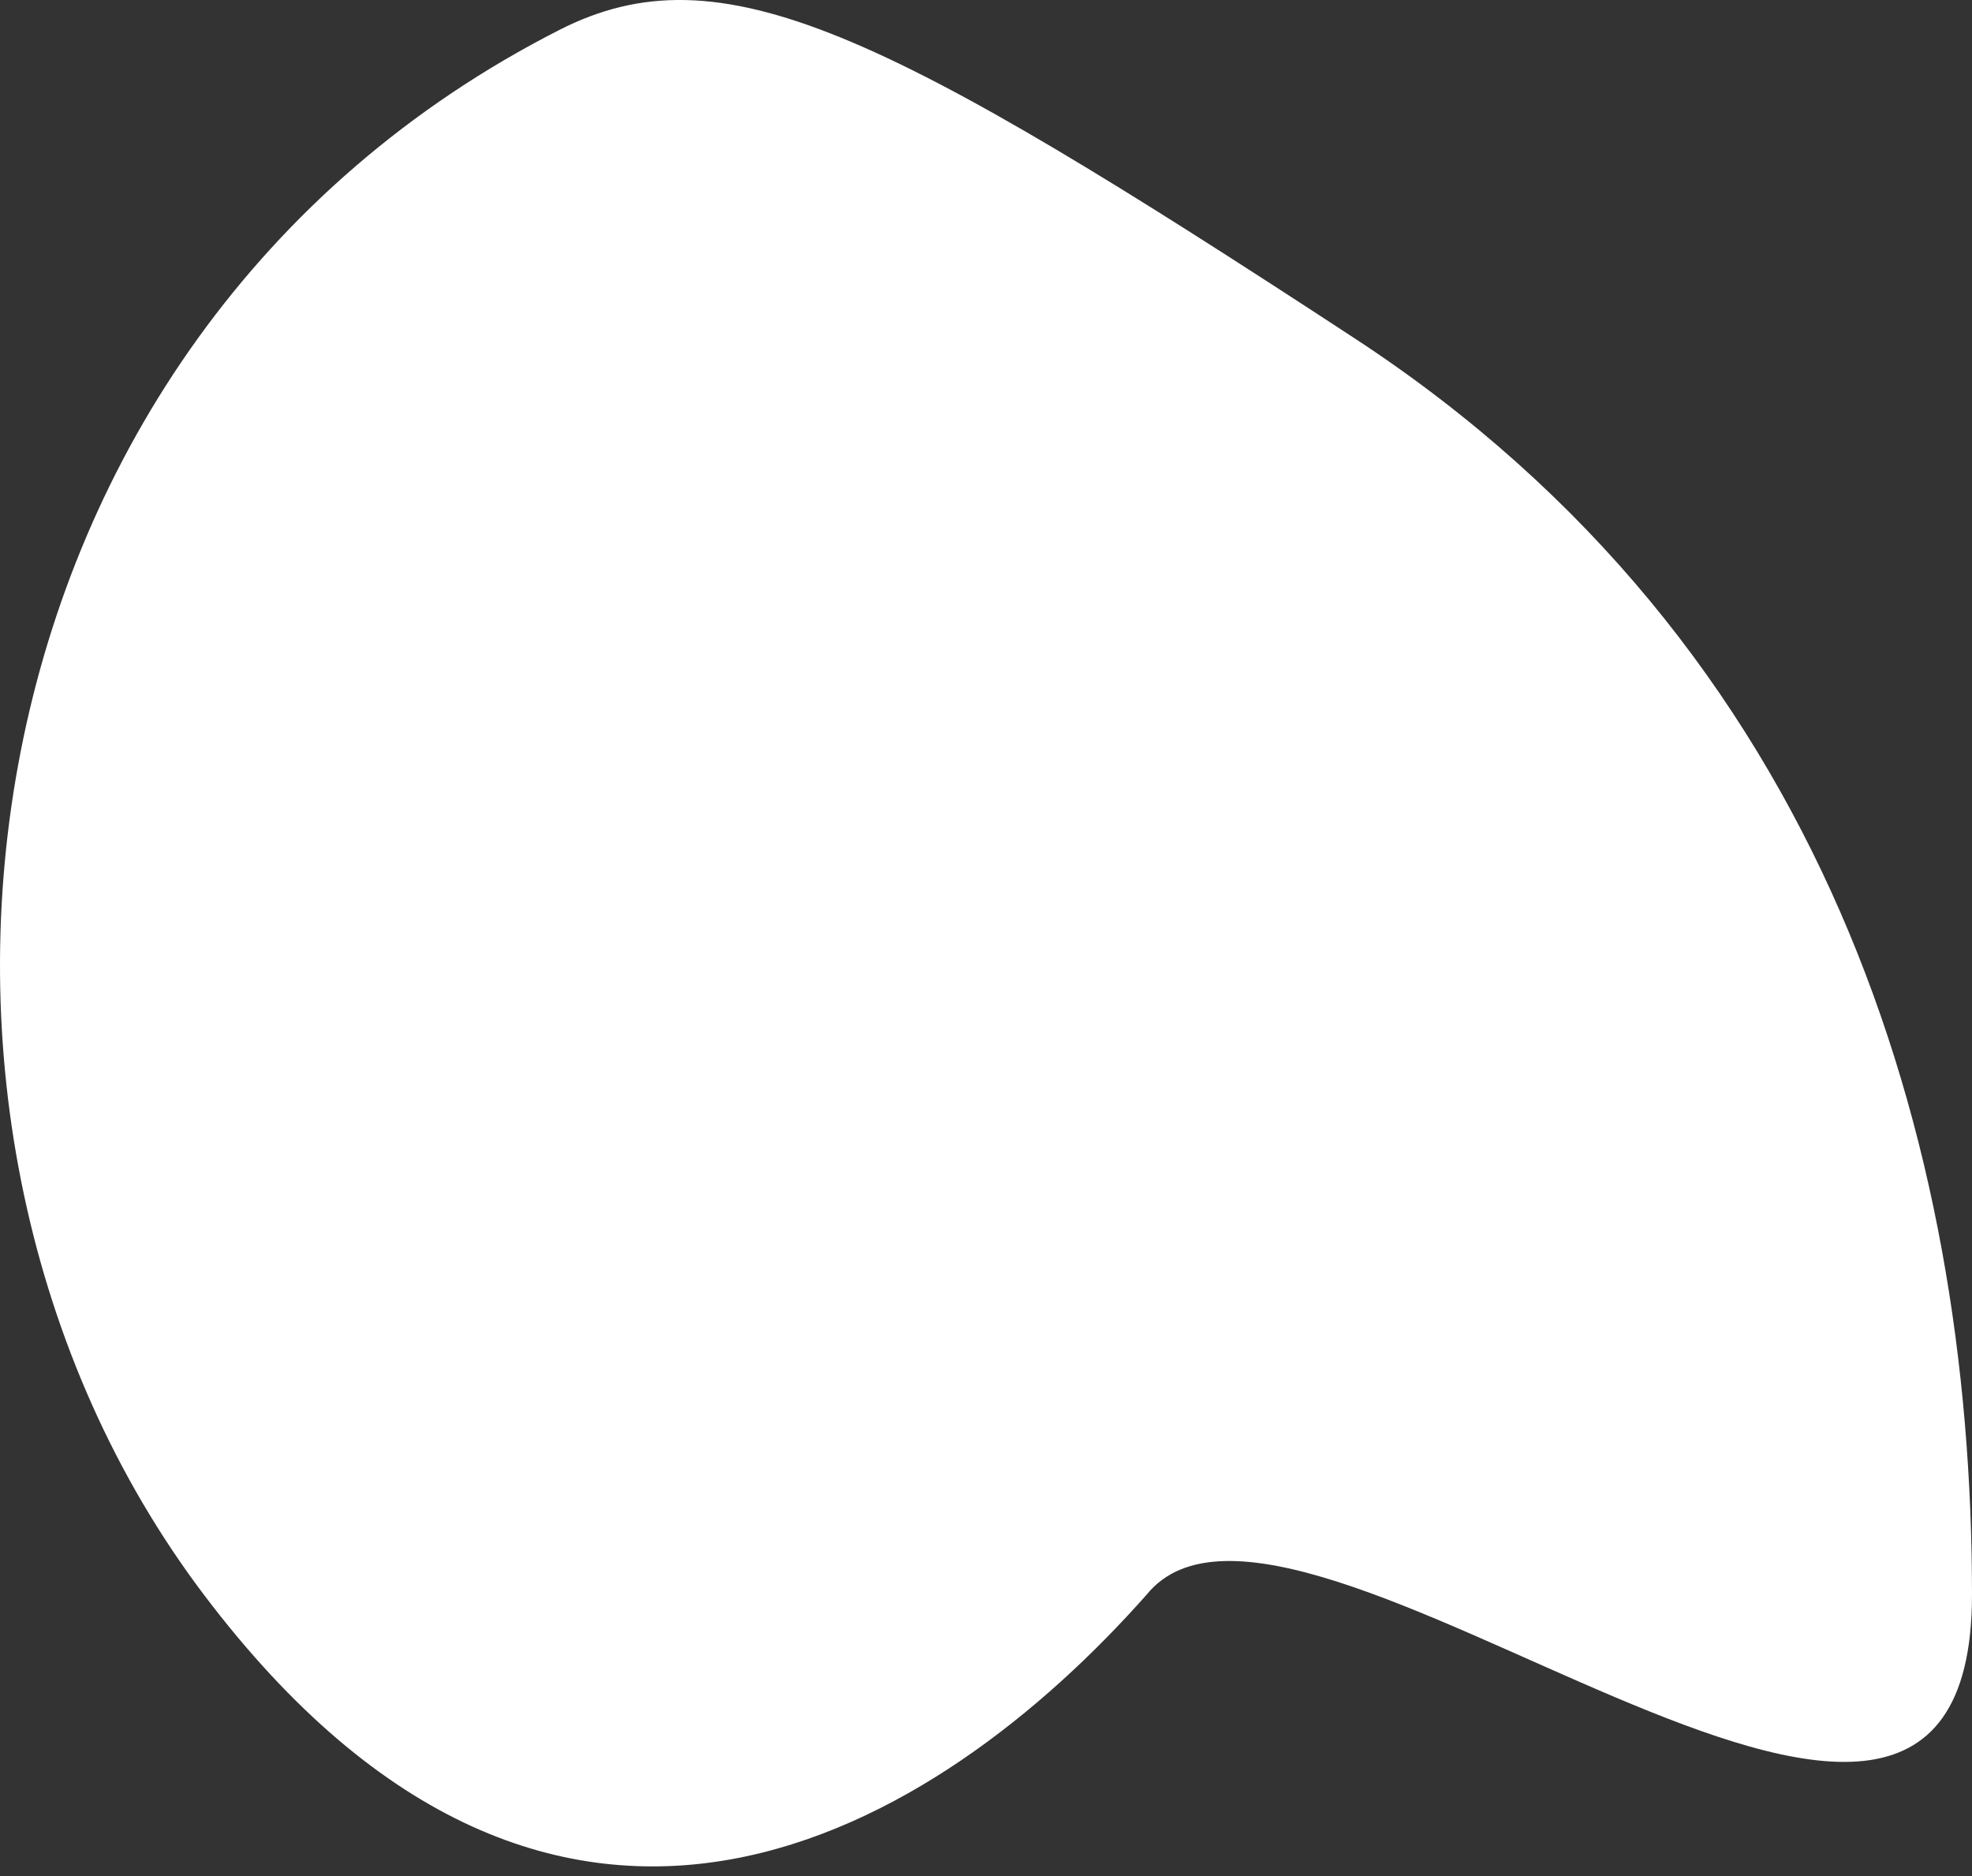
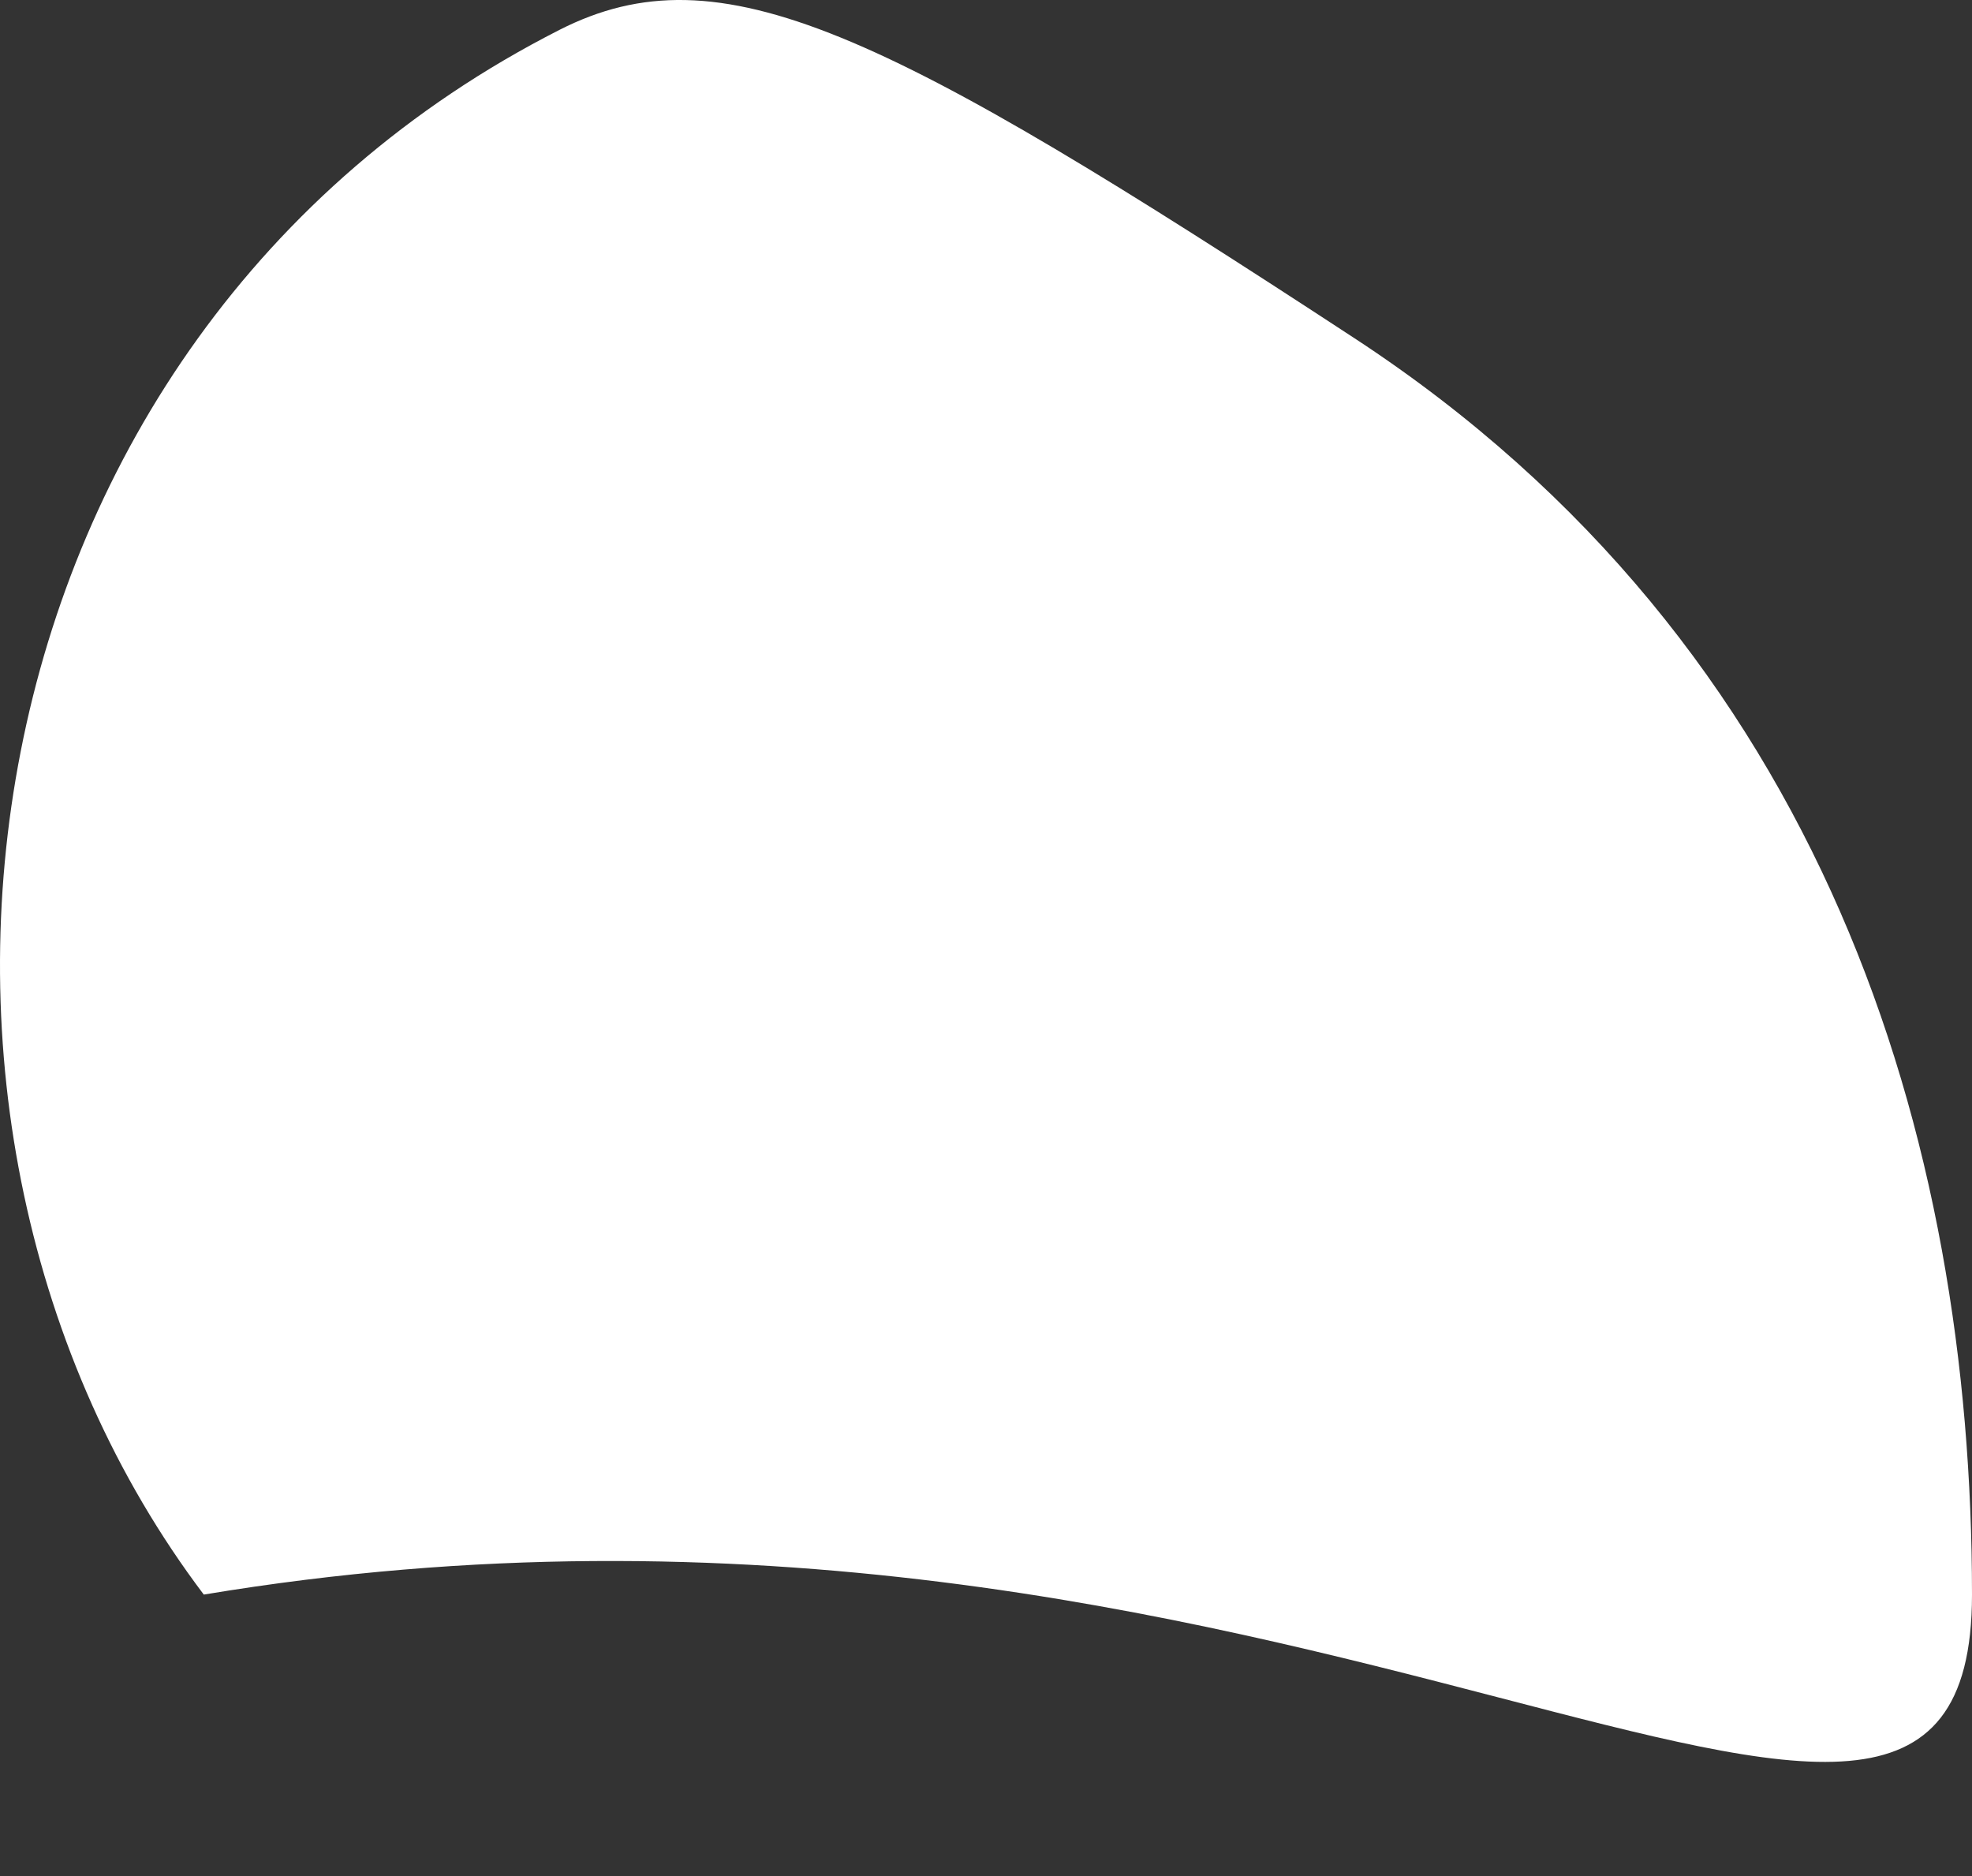
<svg xmlns="http://www.w3.org/2000/svg" width="41px" height="39px" viewBox="0 0 41 39" version="1.1">
  <rect x="0" y="0" width="41" height="39" fill="#333333" stroke="none" />
  <g id="Page-1" stroke="none" stroke-width="1" fill="none" fill-rule="evenodd">
-     <path d="M11.632,0.621 C-0.982,7.036 -3.159,23.358 4.237,33.149 C11.632,42.94 19.514,38.038 23.841,33.149 C26.903,29.371 41,42.604 41,33.149 C41,23.694 37.965,13.451 28.168,7.036 C18.371,0.621 14.989,-1.086 11.632,0.621 Z" id="Path" fill="#fff" fill-rule="nonzero" />
+     <path d="M11.632,0.621 C-0.982,7.036 -3.159,23.358 4.237,33.149 C26.903,29.371 41,42.604 41,33.149 C41,23.694 37.965,13.451 28.168,7.036 C18.371,0.621 14.989,-1.086 11.632,0.621 Z" id="Path" fill="#fff" fill-rule="nonzero" />
  </g>
</svg>